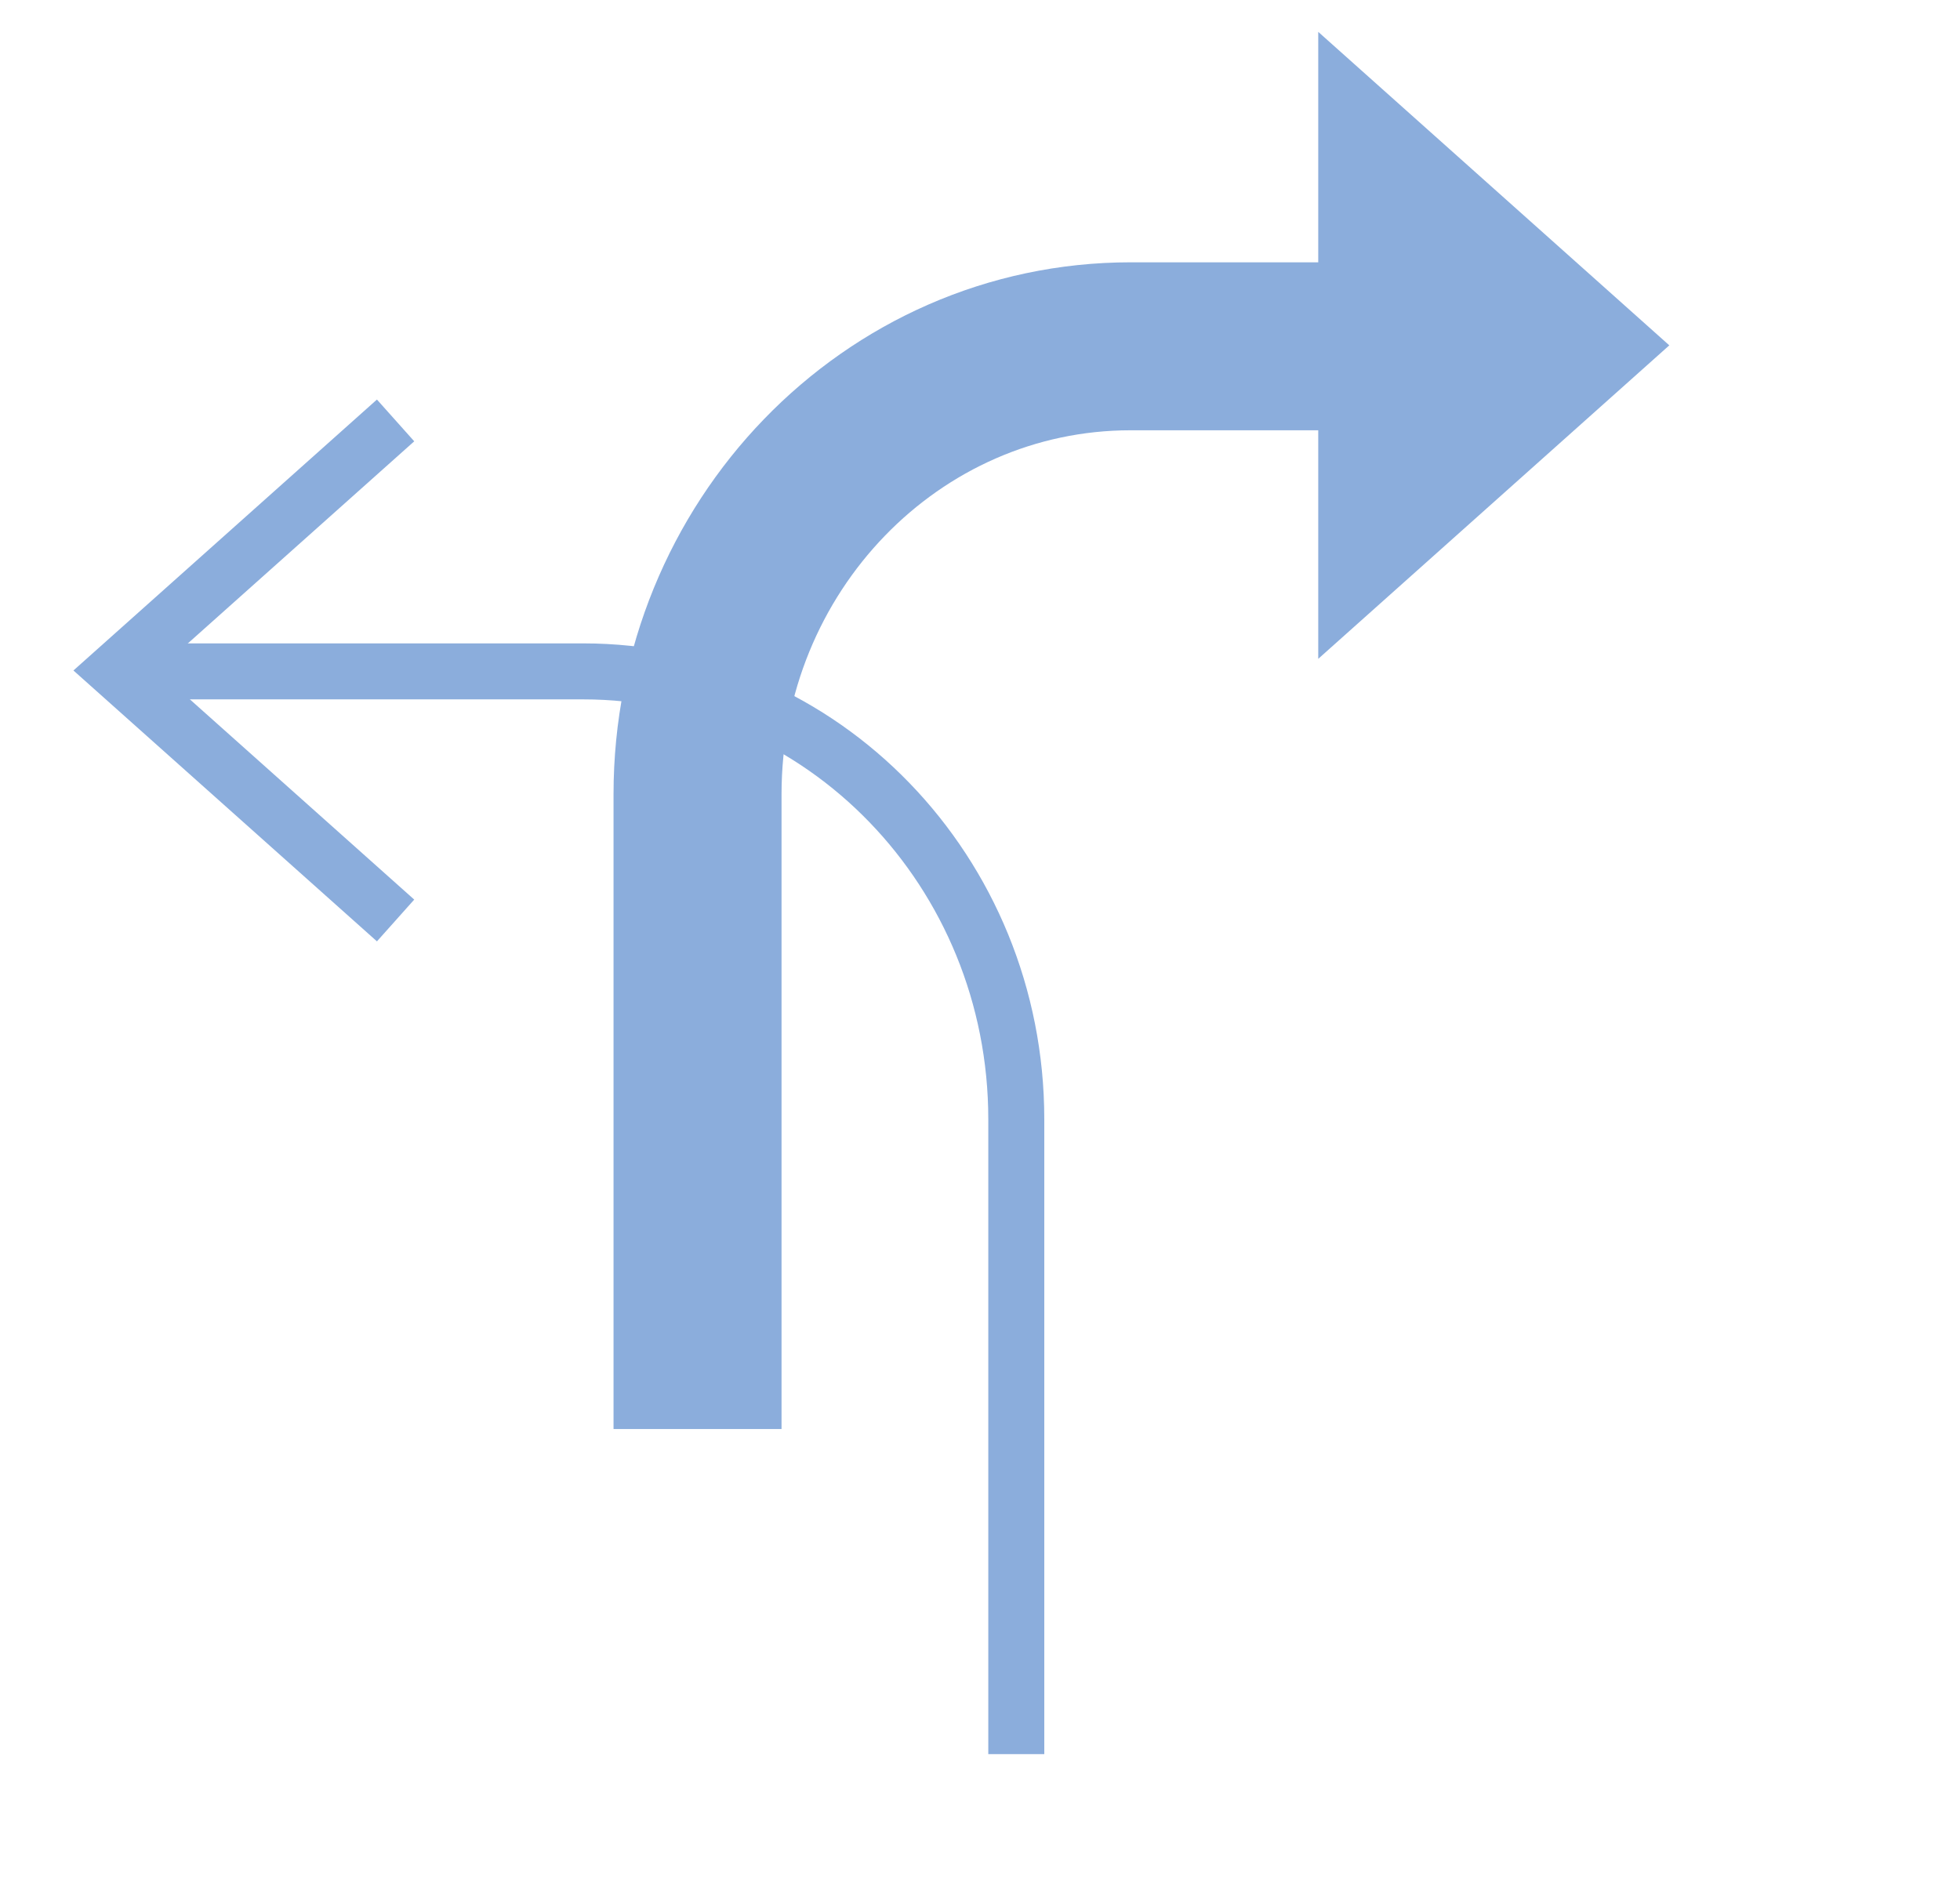
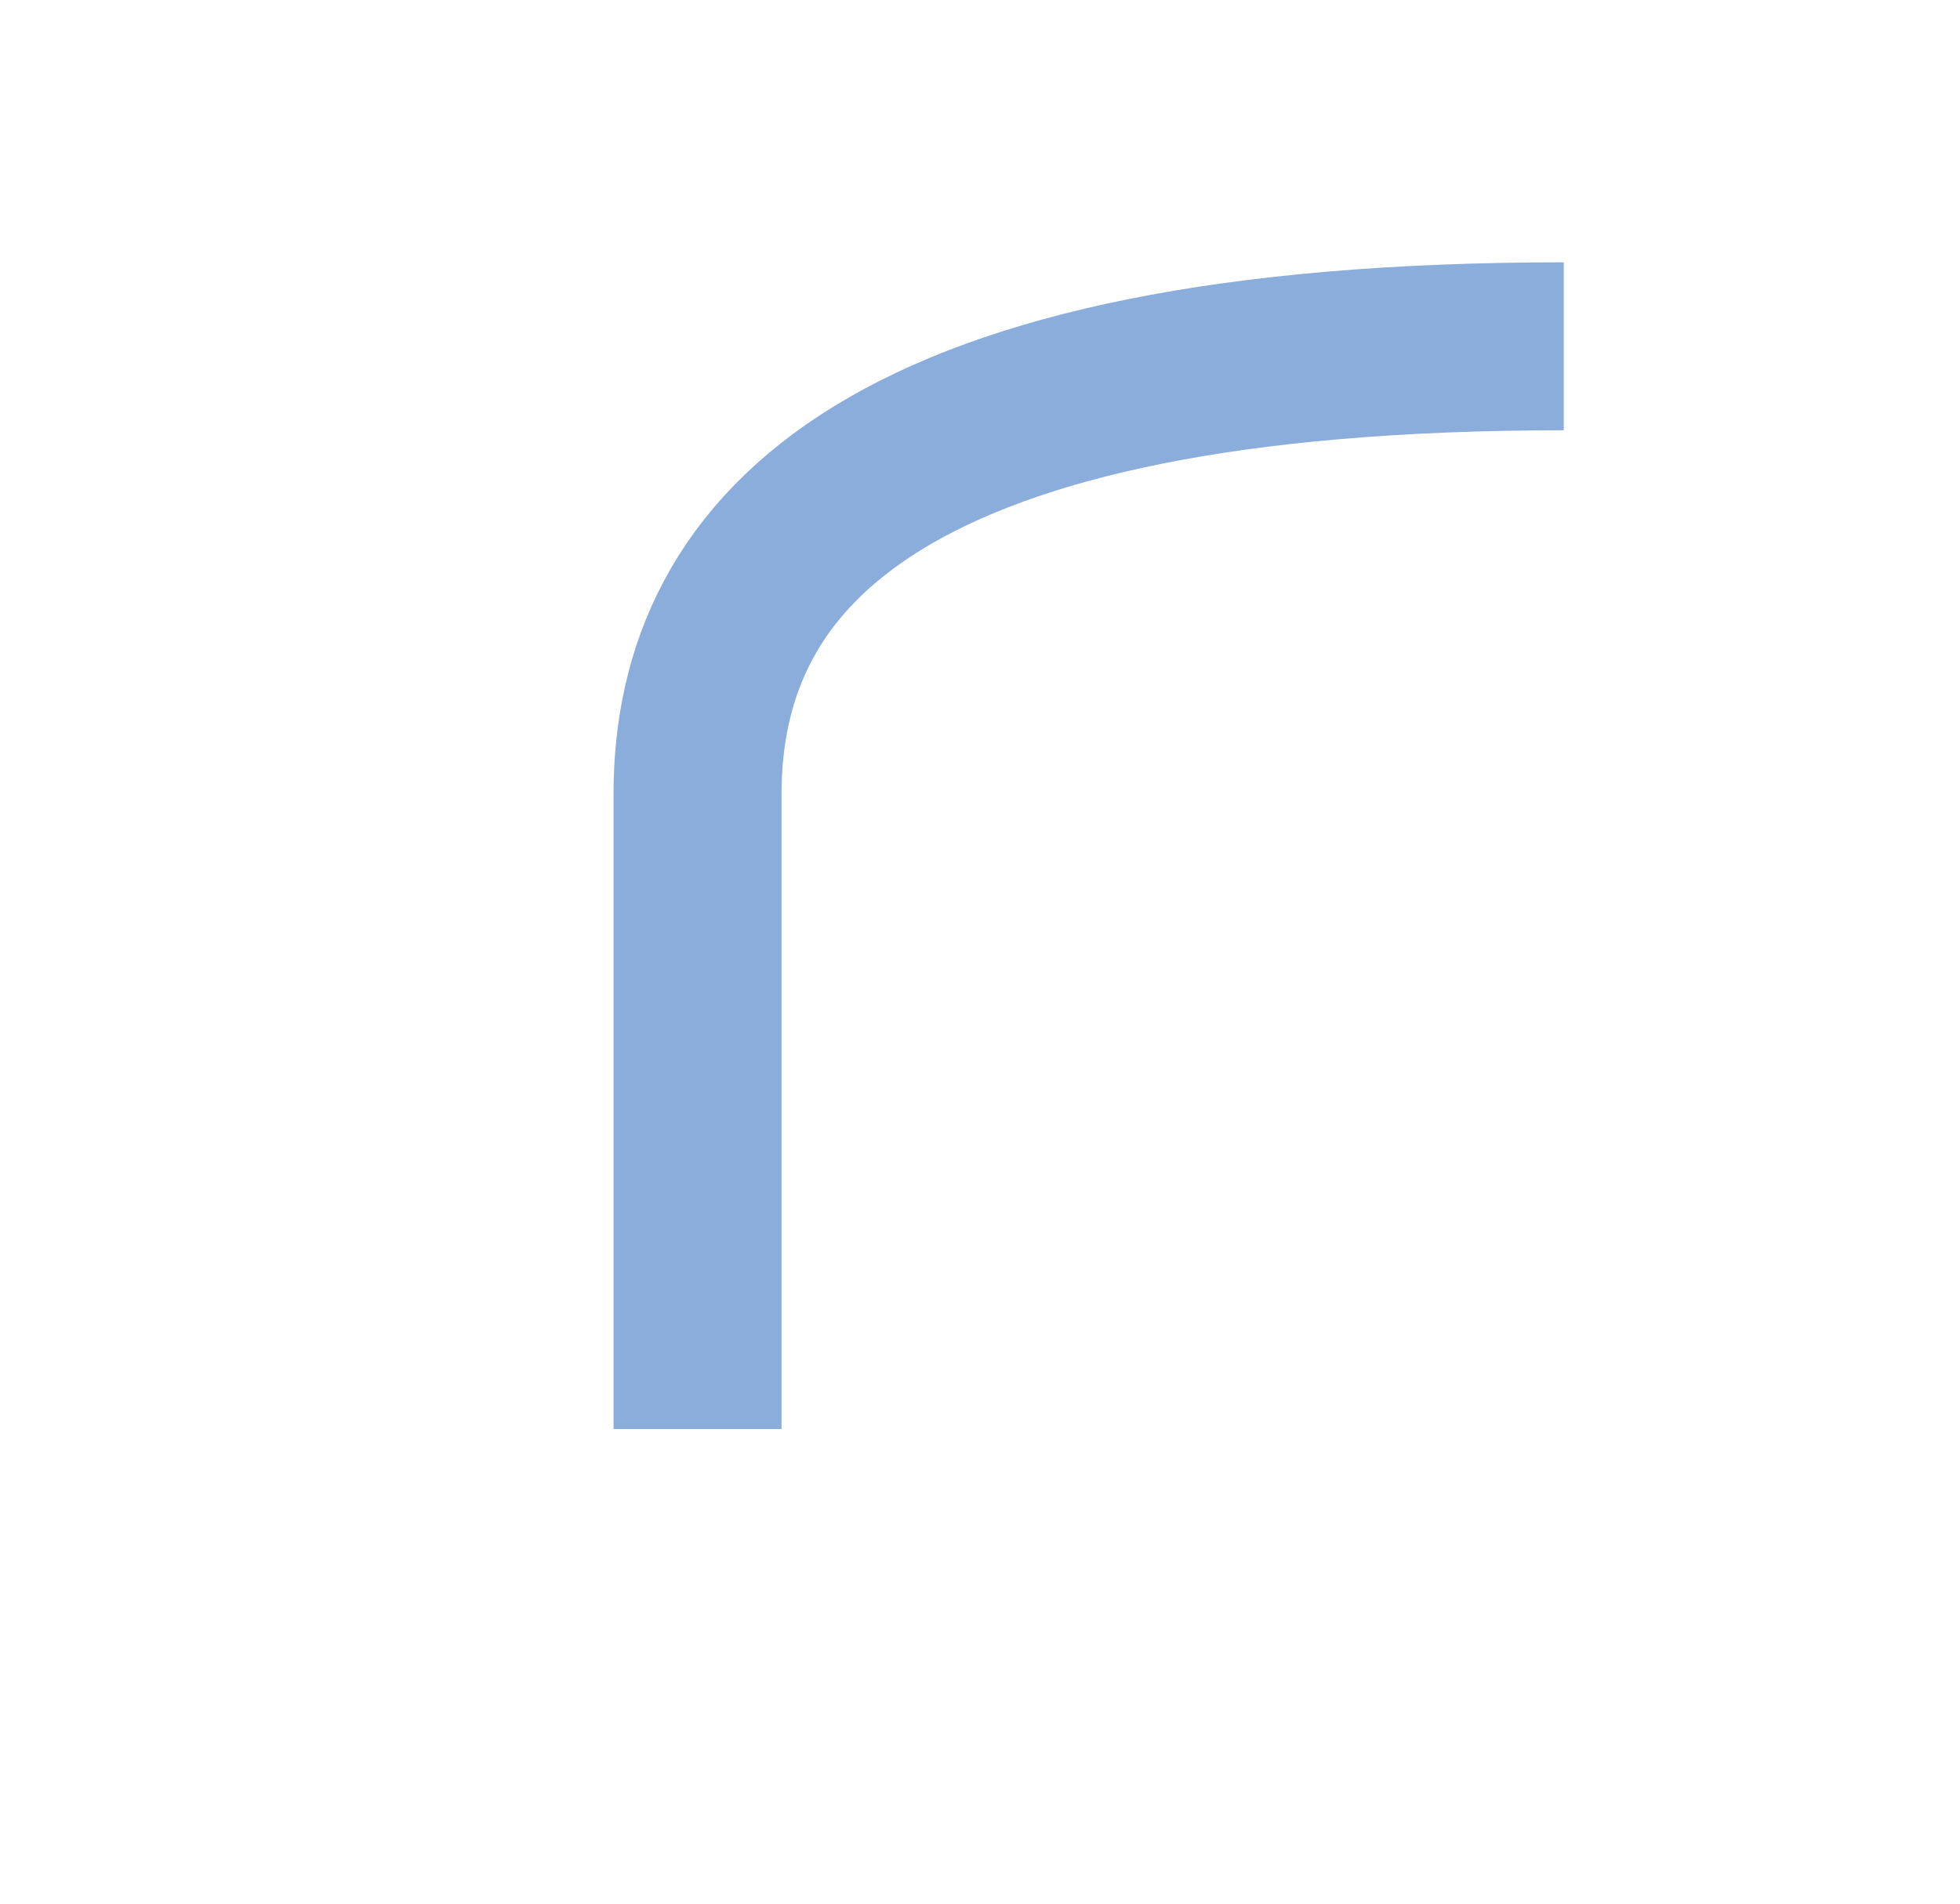
<svg xmlns="http://www.w3.org/2000/svg" width="100%" height="100%" viewBox="0 0 35 34" version="1.1" xml:space="preserve" style="fill-rule:evenodd;clip-rule:evenodd">
  <g transform="matrix(1,0,0,1,7.064,16.44)">
-     <path d="M0,-8.931L-5.002,-4.465L0,0" style="fill:none;fill-rule:nonzero;stroke:rgb(139,173,220);stroke-width:1px" />
-   </g>
+     </g>
  <g transform="matrix(1,0,0,1,2.68,31.329)">
-     <path d="M0,-19.338L7.734,-19.338C12.005,-19.338 15.468,-15.756 15.468,-11.338L15.468,0" style="fill:none;fill-rule:nonzero;stroke:rgb(139,173,220);stroke-width:1px" />
-   </g>
+     </g>
  <g transform="matrix(1,0,0,1,23.54,11.767)">
-     <path d="M0,-11.198L0,0L6.269,-5.599L0,-11.198Z" style="fill:rgb(139,173,220);fill-rule:nonzero" />
-   </g>
+     </g>
  <g transform="matrix(1,0,0,1,27.924,25.523)">
-     <path d="M0,-19.338L-7.734,-19.338C-12.005,-19.338 -15.468,-15.756 -15.468,-11.338L-15.468,0" style="fill:none;fill-rule:nonzero;stroke:rgb(139,173,220);stroke-width:3px" />
+     <path d="M0,-19.338C-12.005,-19.338 -15.468,-15.756 -15.468,-11.338L-15.468,0" style="fill:none;fill-rule:nonzero;stroke:rgb(139,173,220);stroke-width:3px" />
  </g>
</svg>